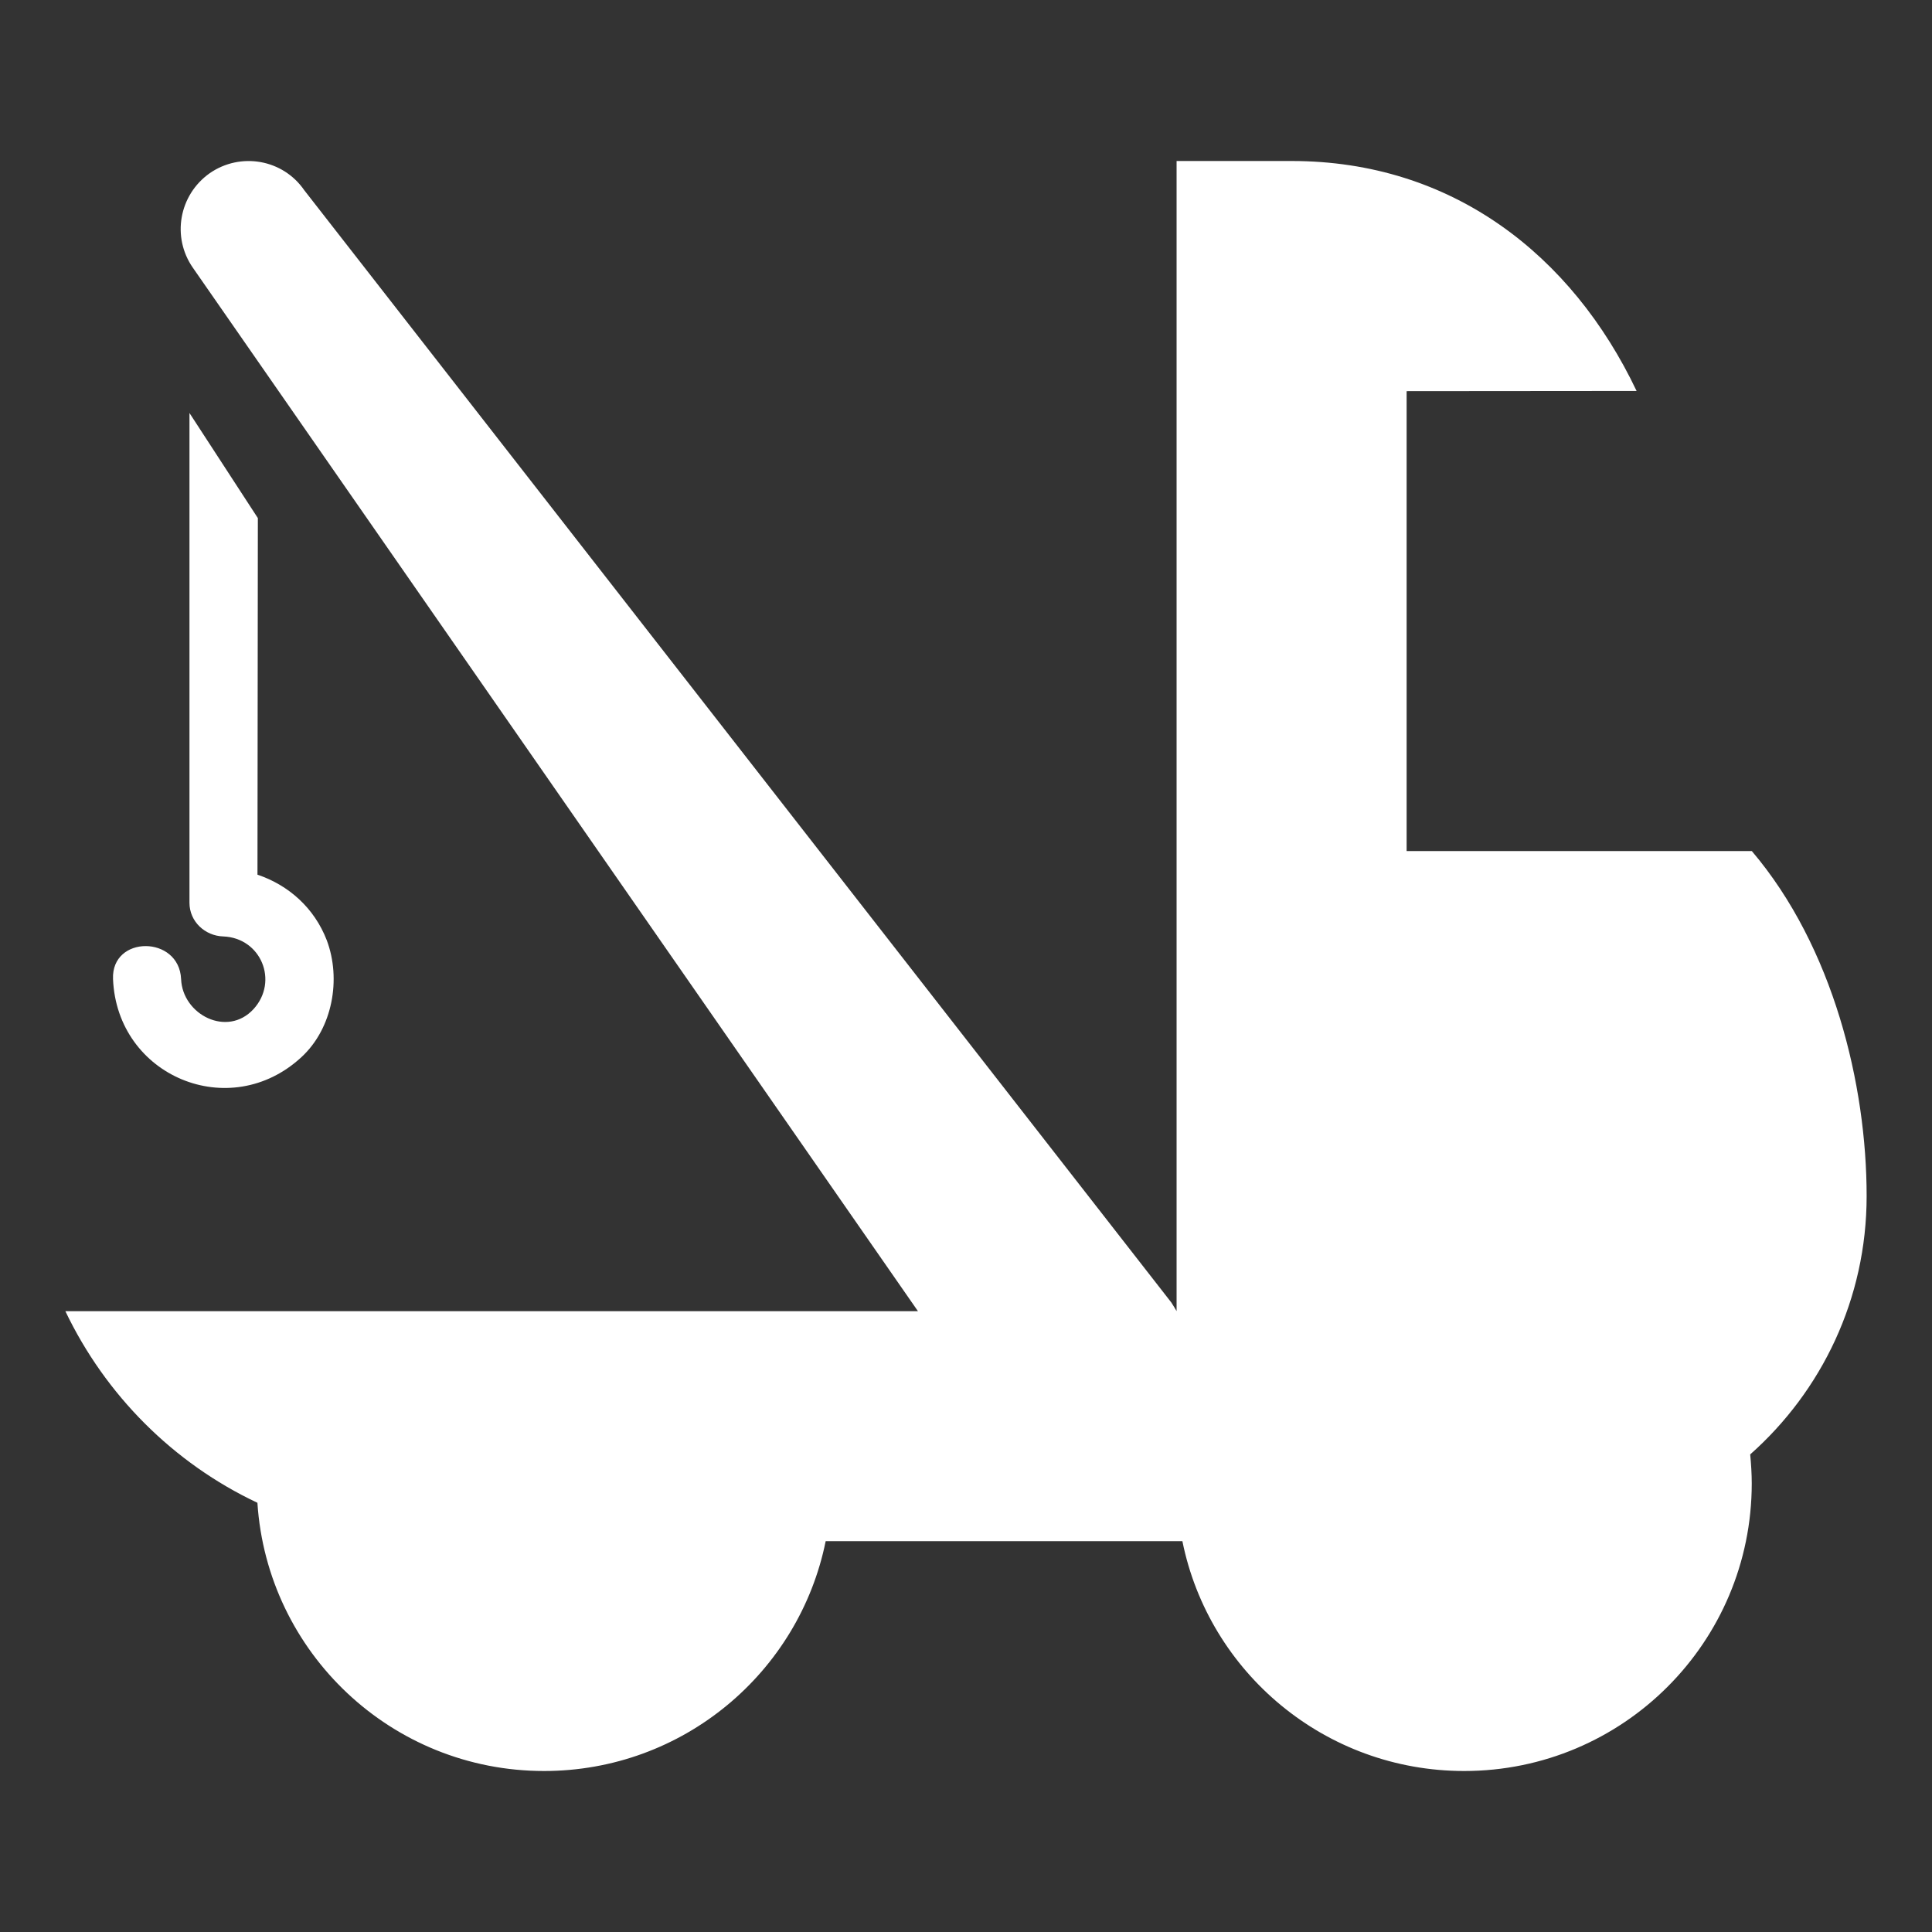
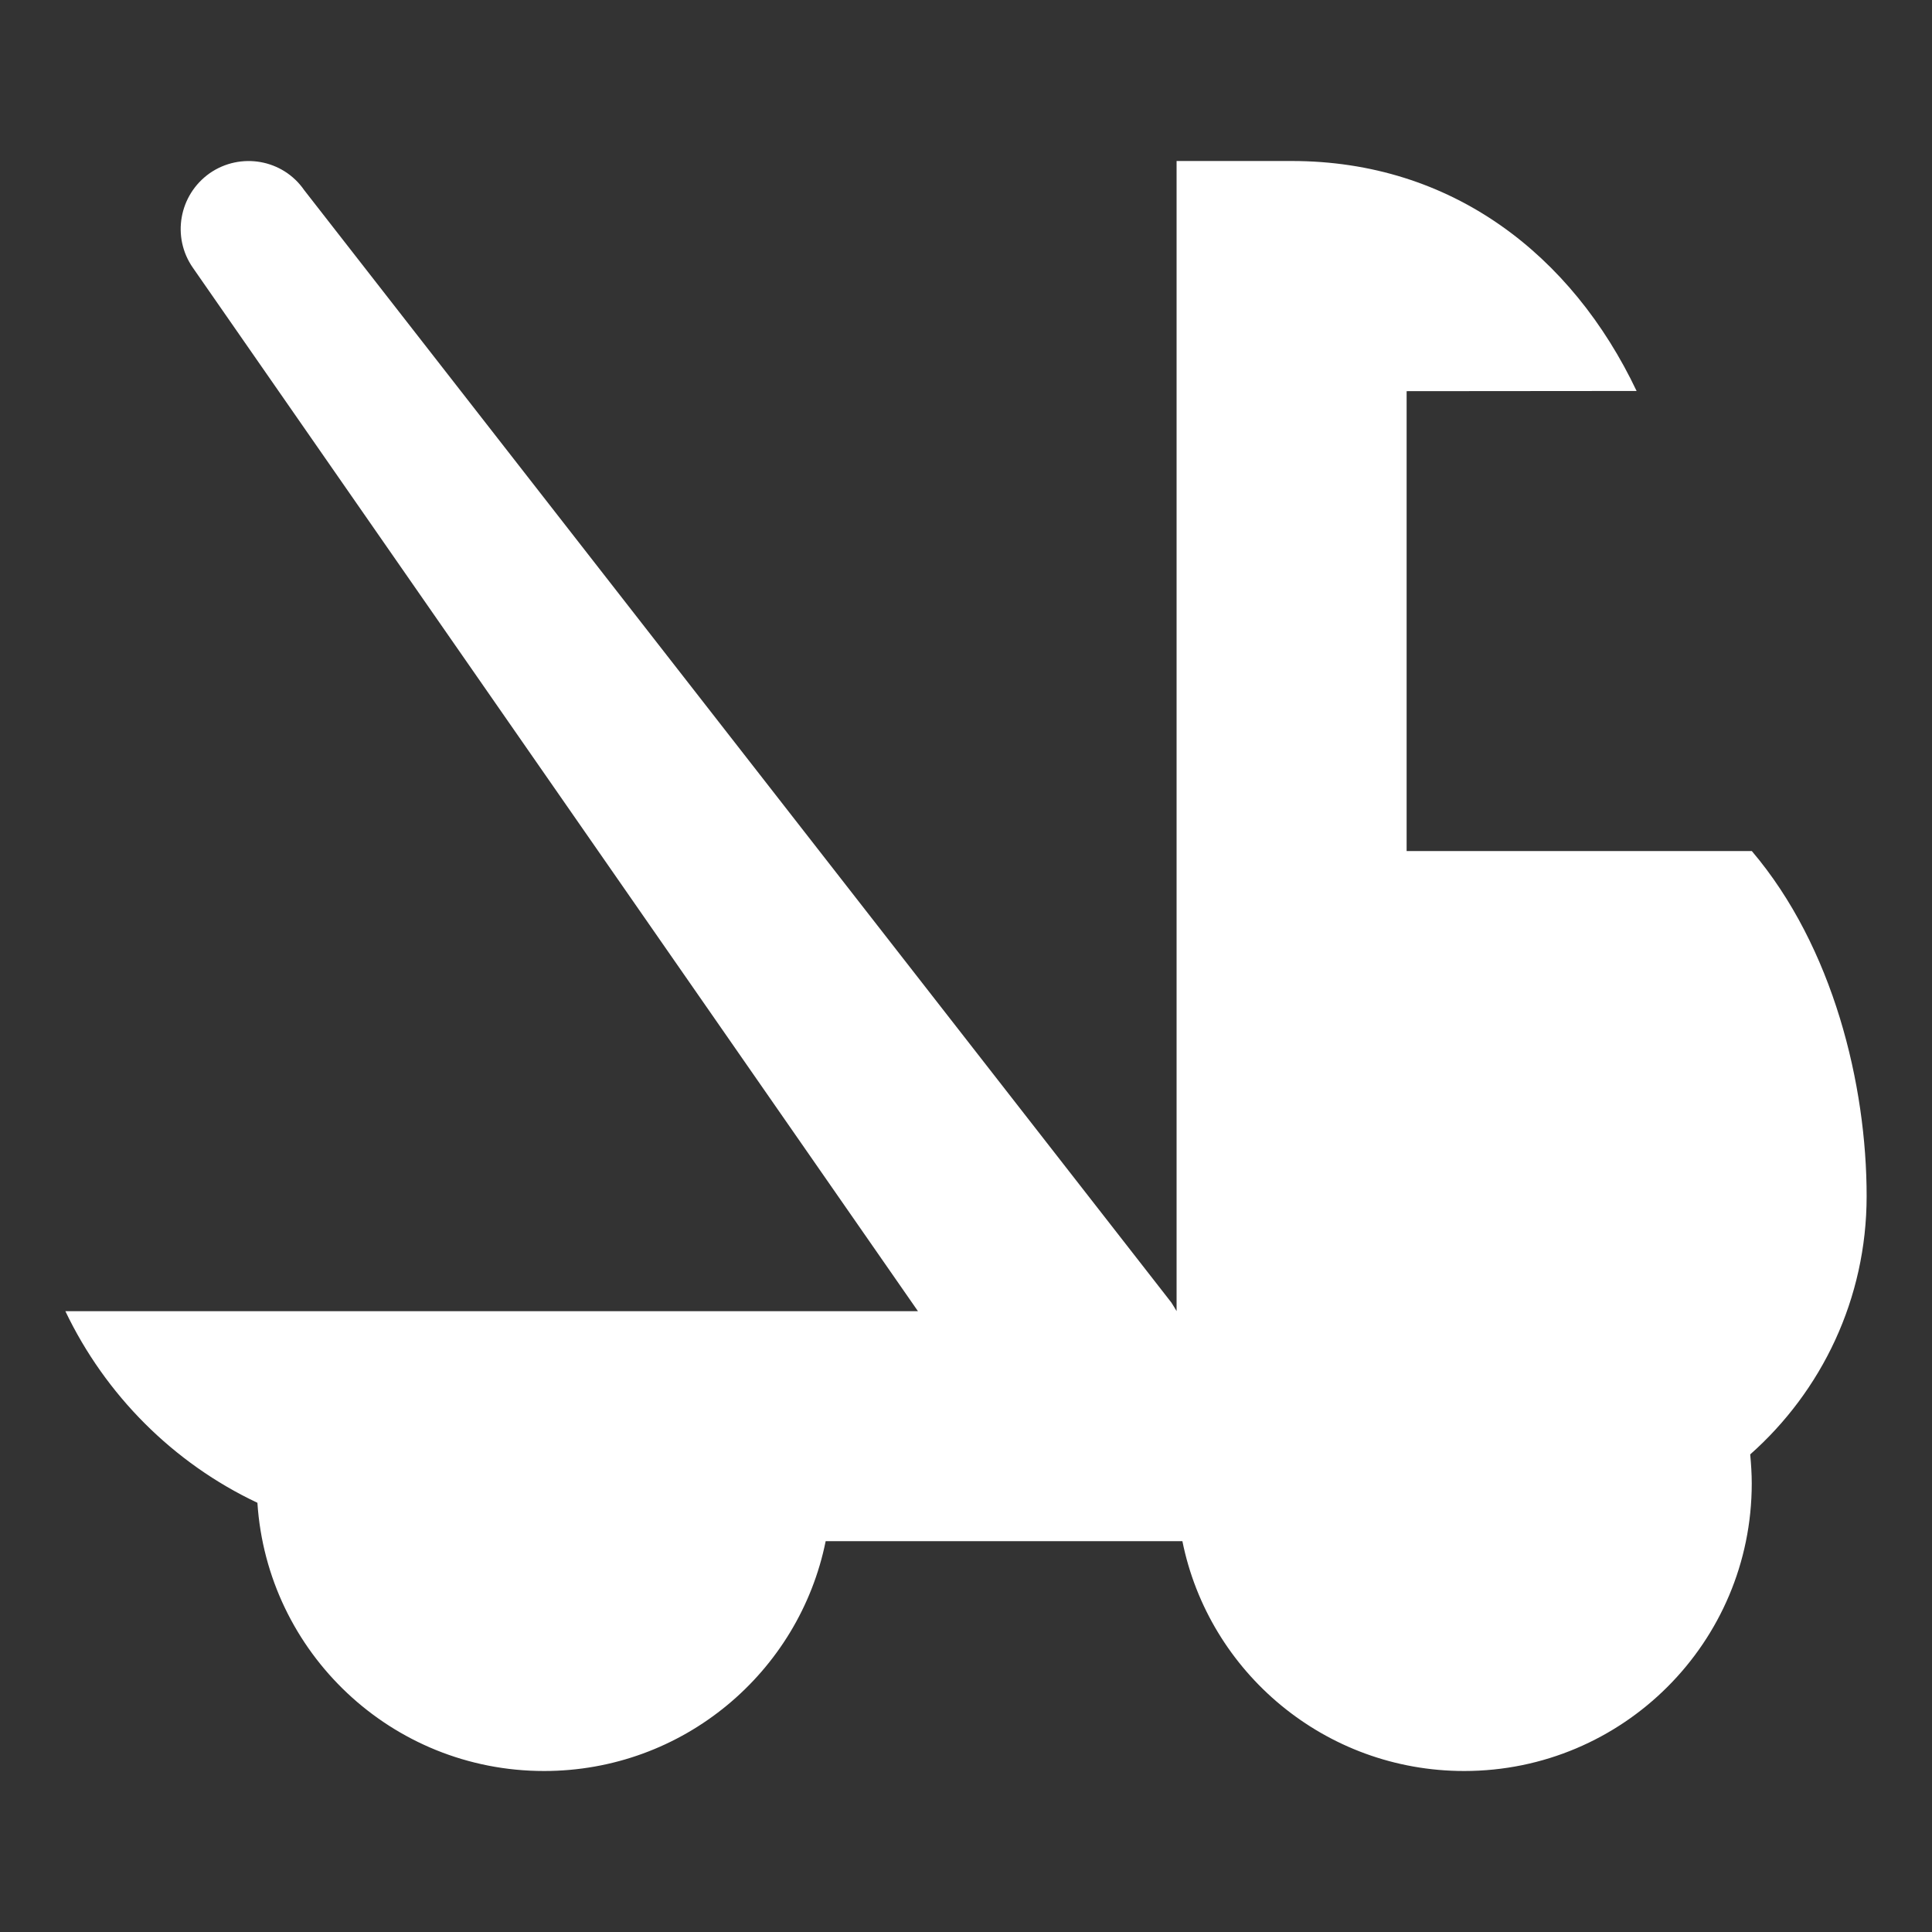
<svg xmlns="http://www.w3.org/2000/svg" version="1.1" id="Livello_1" x="0px" y="0px" width="30px" height="30px" viewBox="0 0 30 30" enable-background="new 0 0 30 30" xml:space="preserve">
  <rect x="0" y="0" width="30" height="30" fill="#333333" stroke="none" />
  <g id="crane_1_">
    <path fill="#FFFFFF" d="M28.985,18.573c0-1.726-0.516-3.867-1.783-5.358h-1.789h-3.571V6.074l3.571-0.003   C24.411,3.962,22.55,2.5,20.057,2.5H18.27v17.859c-0.022-0.04-0.051-0.084-0.081-0.133L4.724,2.953   C4.392,2.471,3.733,2.359,3.256,2.69c-0.478,0.338-0.593,0.993-0.26,1.469L14.254,20.36H1.015c0.622,1.302,1.677,2.36,2.982,2.975   C4.149,25.661,6.08,27.5,8.448,27.5c2.158,0,3.961-1.53,4.373-3.569h3.662h1.877c0.411,2.039,2.216,3.569,4.376,3.569   c2.465,0,4.465-1.997,4.465-4.466c0-0.149-0.01-0.299-0.024-0.45C28.286,21.601,28.985,20.169,28.985,18.573z" />
-     <path fill="#FFFFFF" d="M4.682,16.414c0.483-0.447,0.619-1.211,0.392-1.814c-0.194-0.503-0.594-0.856-1.076-1.018   c0-1.795,0.006-3.739,0.006-5.537L2.942,6.413c0,2.532,0,5.067,0,7.605c0,0.291,0.24,0.514,0.525,0.523   c0.587,0.023,0.863,0.696,0.47,1.128c-0.409,0.445-1.104,0.086-1.125-0.467c-0.031-0.681-1.085-0.682-1.057,0   C1.816,16.711,3.569,17.445,4.682,16.414z" />
  </g>
</svg>